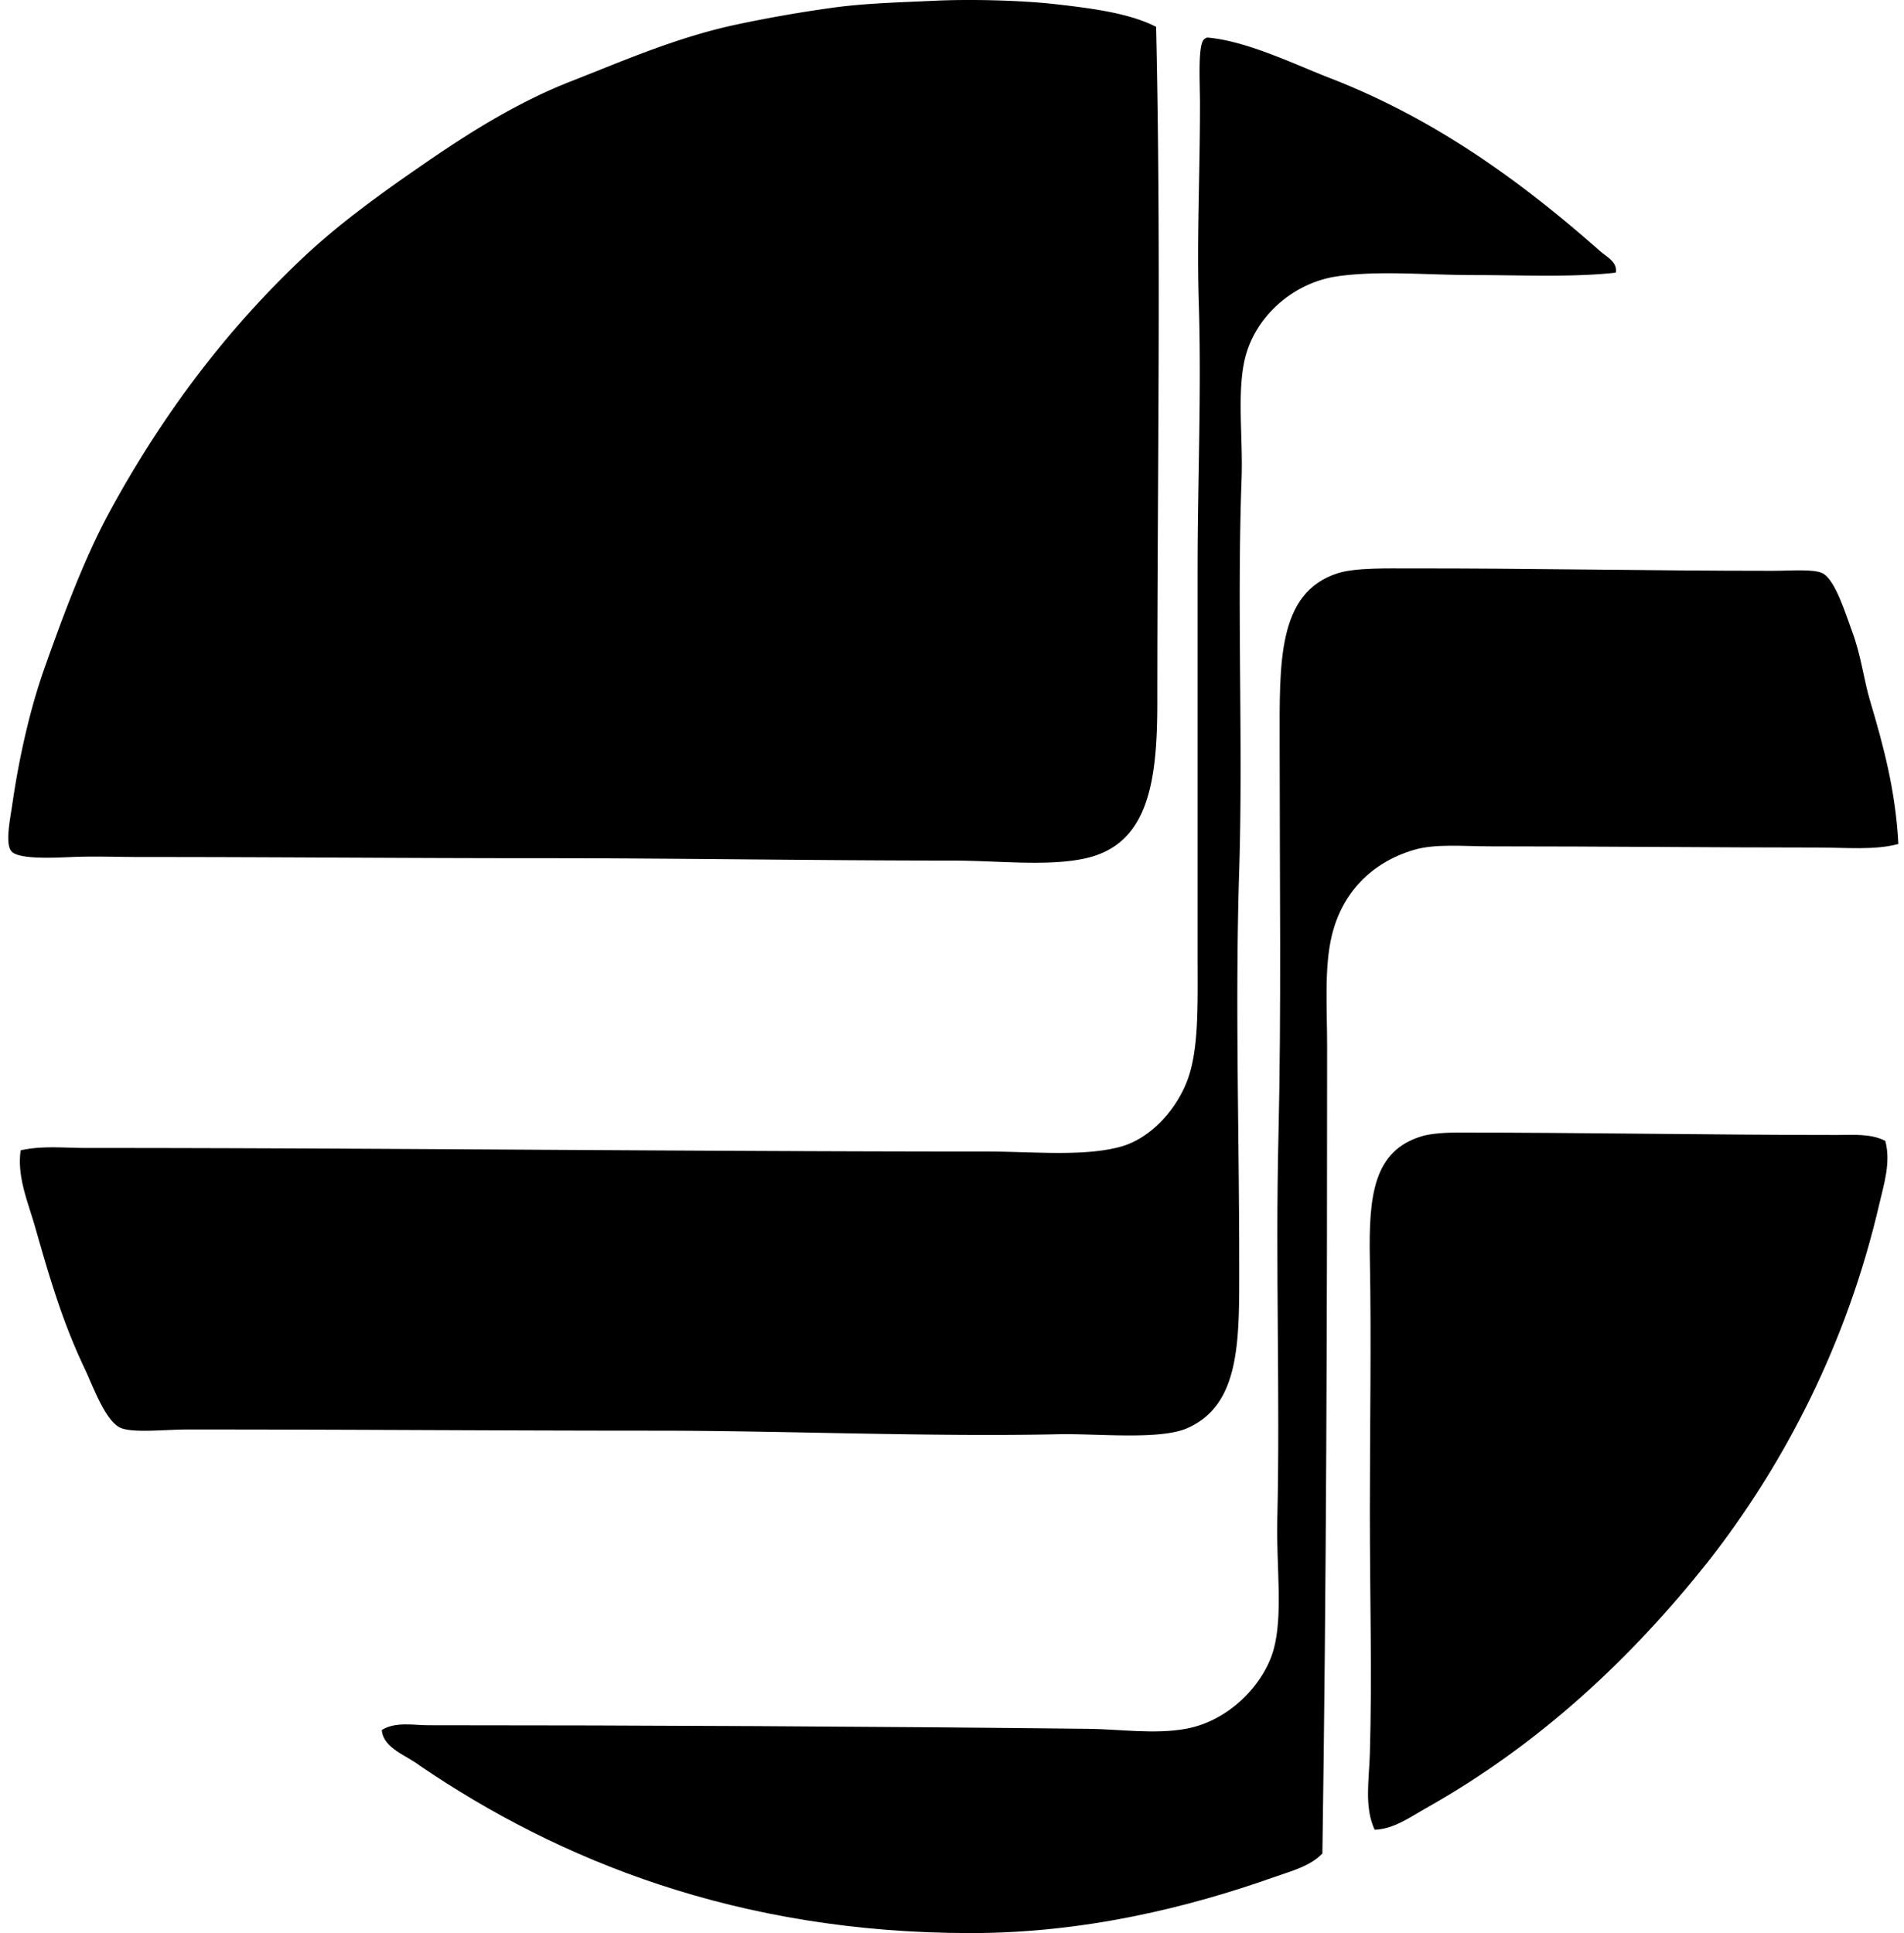
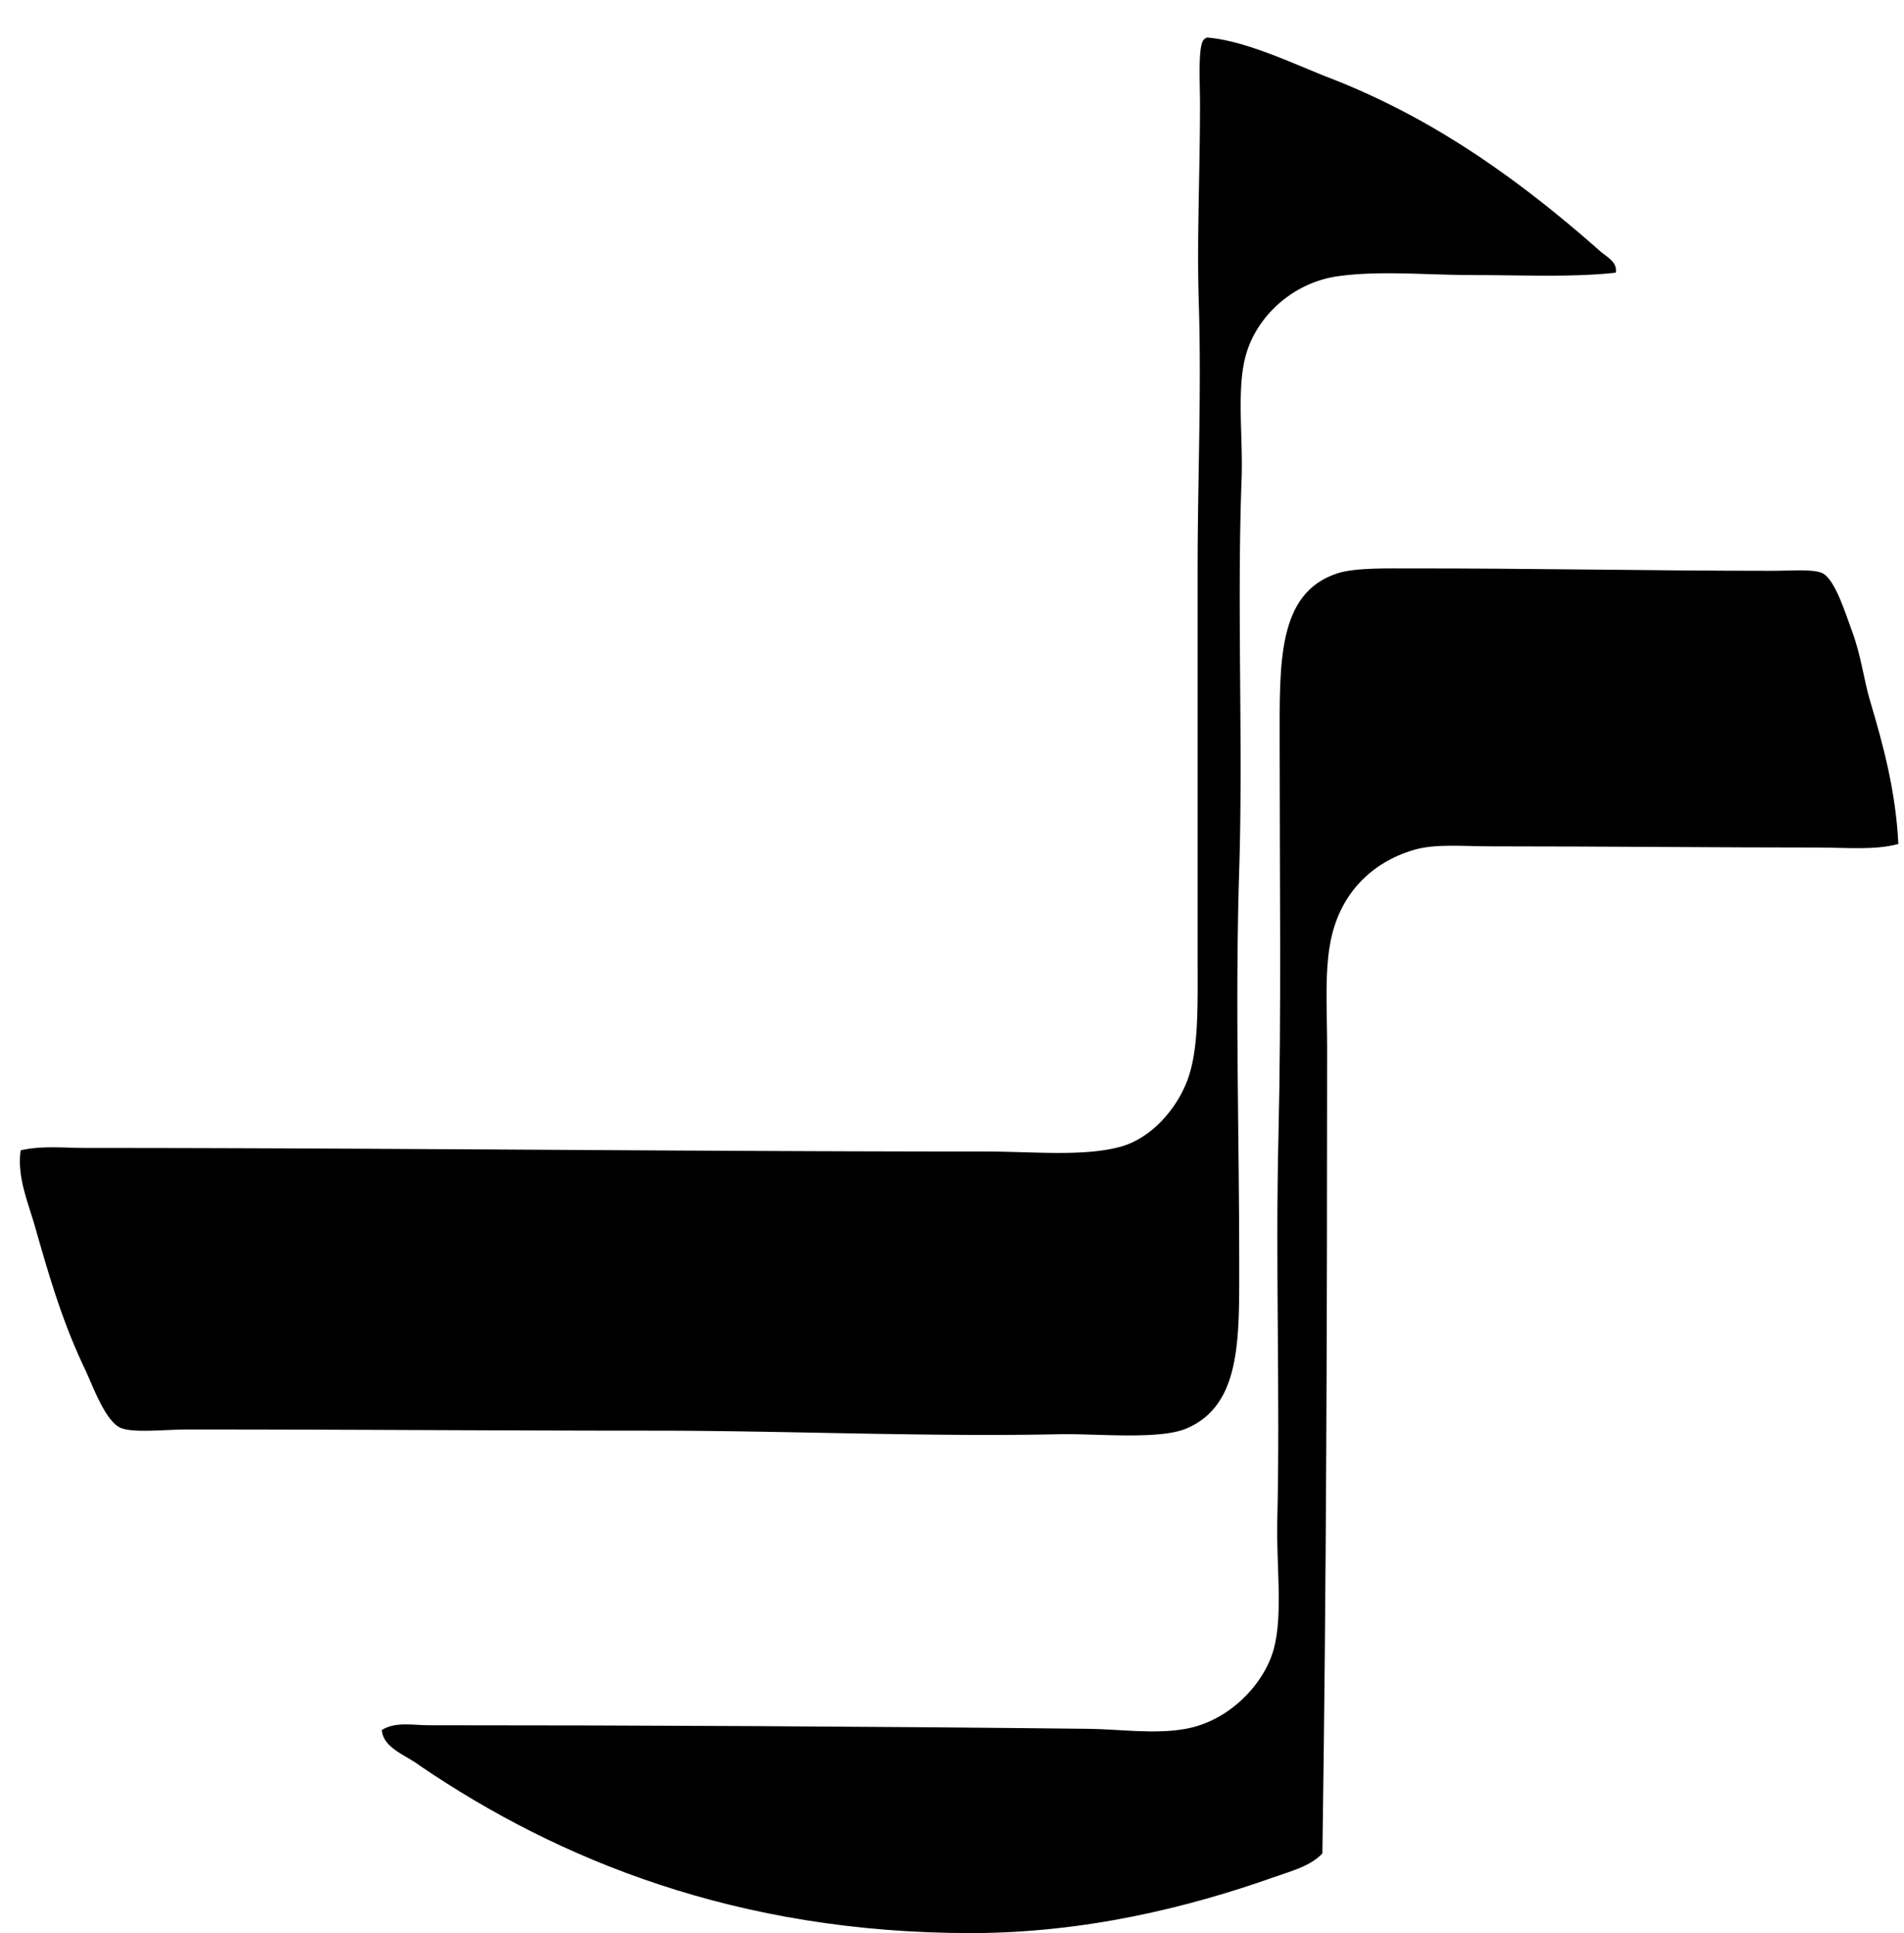
<svg xmlns="http://www.w3.org/2000/svg" width="197" height="200" fill="none" viewBox="0 0 197 200">
-   <path fill="#000" fill-rule="evenodd" d="M119.617 2.776c.531 23.332.124 45.93.124 69.92 0 8.224-.931 14.626-7.372 16.098-3.884.888-9.11.245-13.886.245-14.232 0-28.46-.248-42.516-.245-14.855 0-26.97-.124-41.411-.122-2.002 0-4.838-.097-7.127 0-1.873.079-5.569.267-6.266-.614-.648-.819-.105-3.345.121-4.914.72-4.95 1.86-9.9 3.317-14.01 2.03-5.724 4.193-11.508 6.757-16.22 5.546-10.181 12.134-18.827 19.908-26.175 3.89-3.678 8.39-6.895 13.024-10.076 4.605-3.16 9.474-6.17 14.746-8.234C64.612 6.246 70.03 3.853 76.24 2.531A141.694 141.694 0 0 1 86.07.81C89.466.336 92.914.253 96.761.074c3.565-.167 8.841-.055 12.534.367 3.824.438 7.612.943 10.322 2.335Z" clip-rule="evenodd" />
  <path fill="#000" fill-rule="evenodd" d="M124.9 3.883c4.101.34 9.139 2.817 12.658 4.176 10.989 4.255 19.913 10.784 28.018 17.941.626.553 1.816 1.12 1.597 2.212-4.474.495-9.574.248-14.624.248-4.919 0-9.781-.49-14.131.121-4.515.636-8.263 3.967-9.463 7.989-1.057 3.538-.326 8.55-.493 13.024-.49 13.329.167 27.284-.245 40.428-.433 13.829 0 26.905 0 40.796 0 7.724.193 14.534-5.407 16.958-2.841 1.231-9.312.531-13.272.614-13.322.286-28.425-.369-41.656-.369-16.625 0-31.001-.124-48.414-.124-2.34 0-5.481.37-6.881-.123-1.643-.577-2.955-4.348-3.81-6.143-2.302-4.836-3.628-9.372-5.162-14.746-.721-2.524-1.869-5.131-1.476-7.865 2.186-.509 4.533-.245 6.757-.247 30.492-.003 62.674.369 93.144.369 4.829 0 10.058.55 13.886-.493 3.008-.819 5.665-3.641 6.882-6.758 1.247-3.195 1.107-7.826 1.107-12.779V58.685c0-8.917.407-18.172.121-27.28-.212-6.79.124-13.376.124-20.643 0-2.14-.229-5.908.369-6.636a.92.92 0 0 1 .371-.243Z" clip-rule="evenodd" />
  <path fill="#000" fill-rule="evenodd" d="M196.417 87.32c-2.45.667-5.369.37-8.355.37-10.319 0-22.213-.124-33.792-.124-2.907 0-5.752-.293-7.988.369-4.45 1.319-7.427 4.5-8.479 8.845-.809 3.346-.49 7.527-.49 11.551 0 27.894-.079 55.887-.491 83.438-1.269 1.327-3.241 1.822-5.038 2.458-8.77 3.102-19.534 5.776-31.335 5.776-24.127 0-42.663-7.555-57.016-17.324-1.386-1.072-3.781-1.791-3.931-3.686 1.424-.888 3.279-.493 4.793-.493 22.653 0 45.487.121 68.321.369 3.167.033 6.834.59 10.077 0 4.548-.826 8.122-4.686 9.093-8.234.979-3.571.26-8.729.369-13.272.31-12.943-.205-26.274.124-39.934.3-12.525.122-26.94.122-40.552 0-8.257-.27-15.57 6.021-17.572 1.843-.588 5.372-.488 7.372-.493 12.072-.023 24.832.246 37.601.246 1.862 0 4.227-.21 5.162.245 1.338.652 2.438 4.326 3.072 6.021.933 2.498 1.217 5.027 1.843 7.127 1.436 4.817 2.669 9.446 2.945 14.87Z" clip-rule="evenodd" />
-   <path fill="#000" fill-rule="evenodd" d="M142.227 189.311c-1.091-2.35-.569-5.207-.493-7.865.238-8.057 0-16.064 0-25.191 0-8.522.162-17.877 0-25.927-.133-6.655.388-11.293 5.407-12.779.972-.288 2.527-.369 3.562-.369 12.66-.007 26.332.247 39.323.247 1.681 0 3.536-.166 5.039.615.597 2.202-.146 4.49-.615 6.512-3.345 14.434-9.798 26.889-17.696 36.987-8.019 10.1-17.524 18.977-29.246 25.558-1.619.912-3.319 2.155-5.281 2.212Z" clip-rule="evenodd" />
</svg>